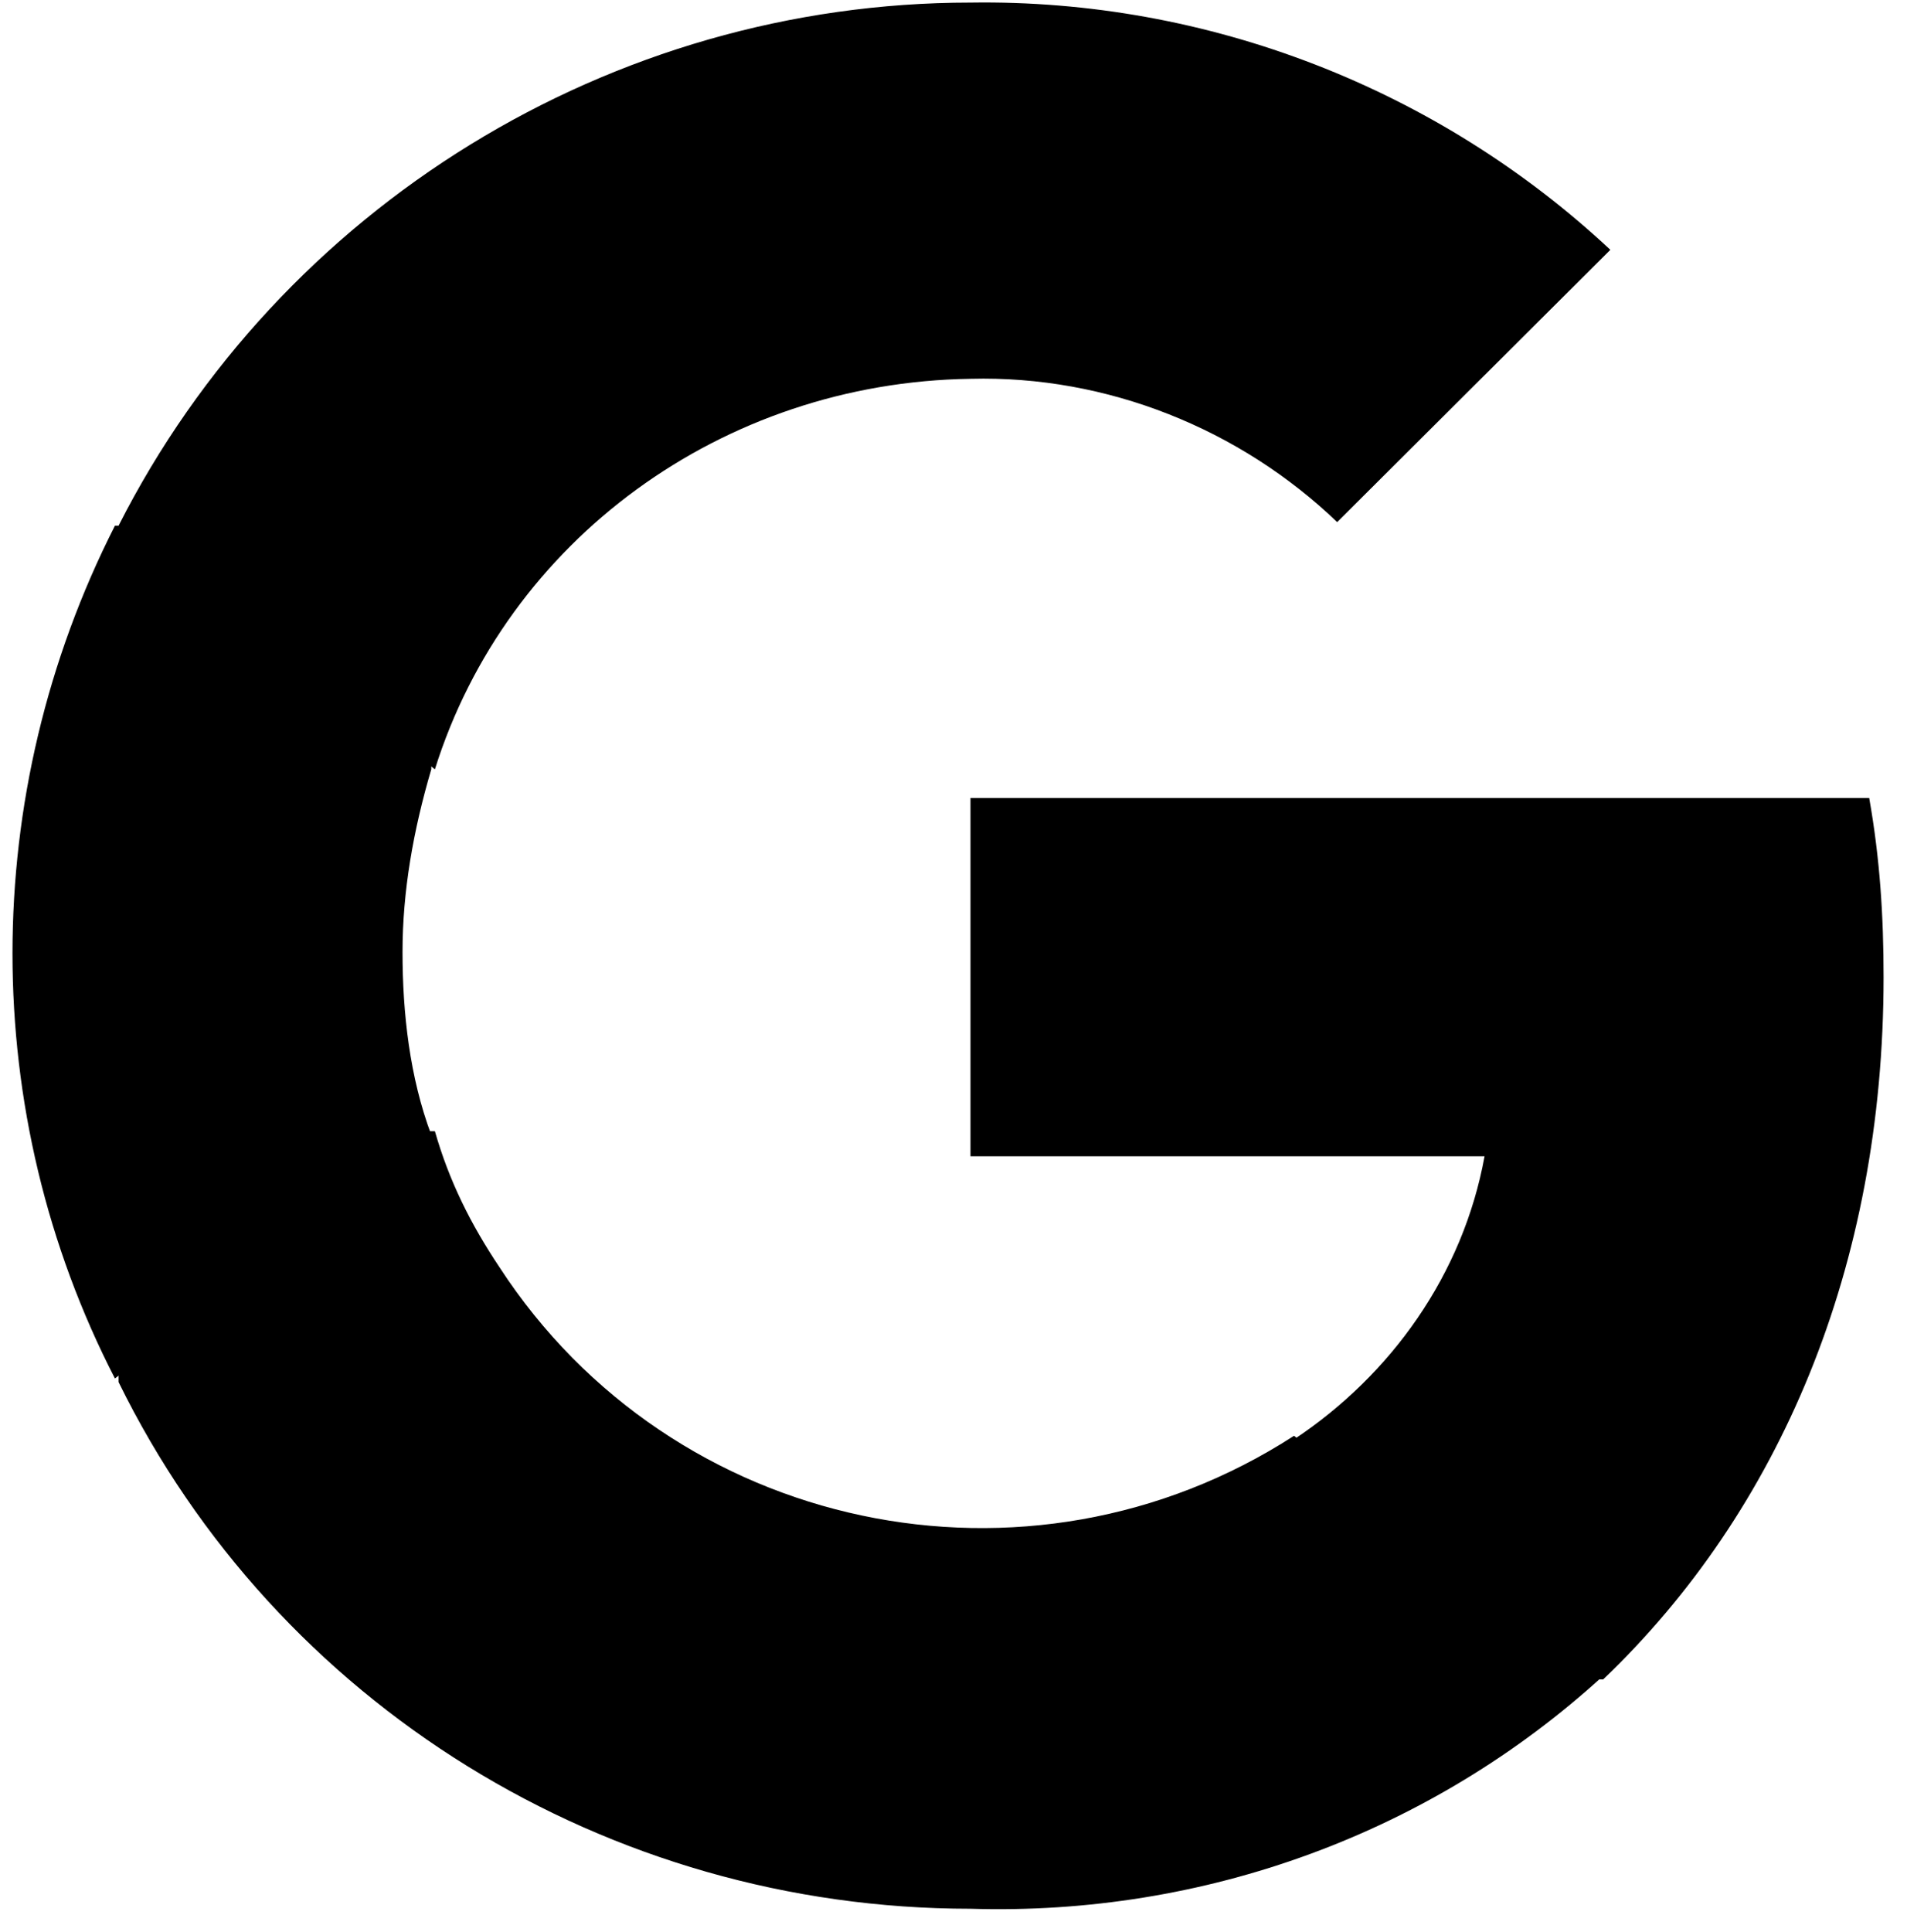
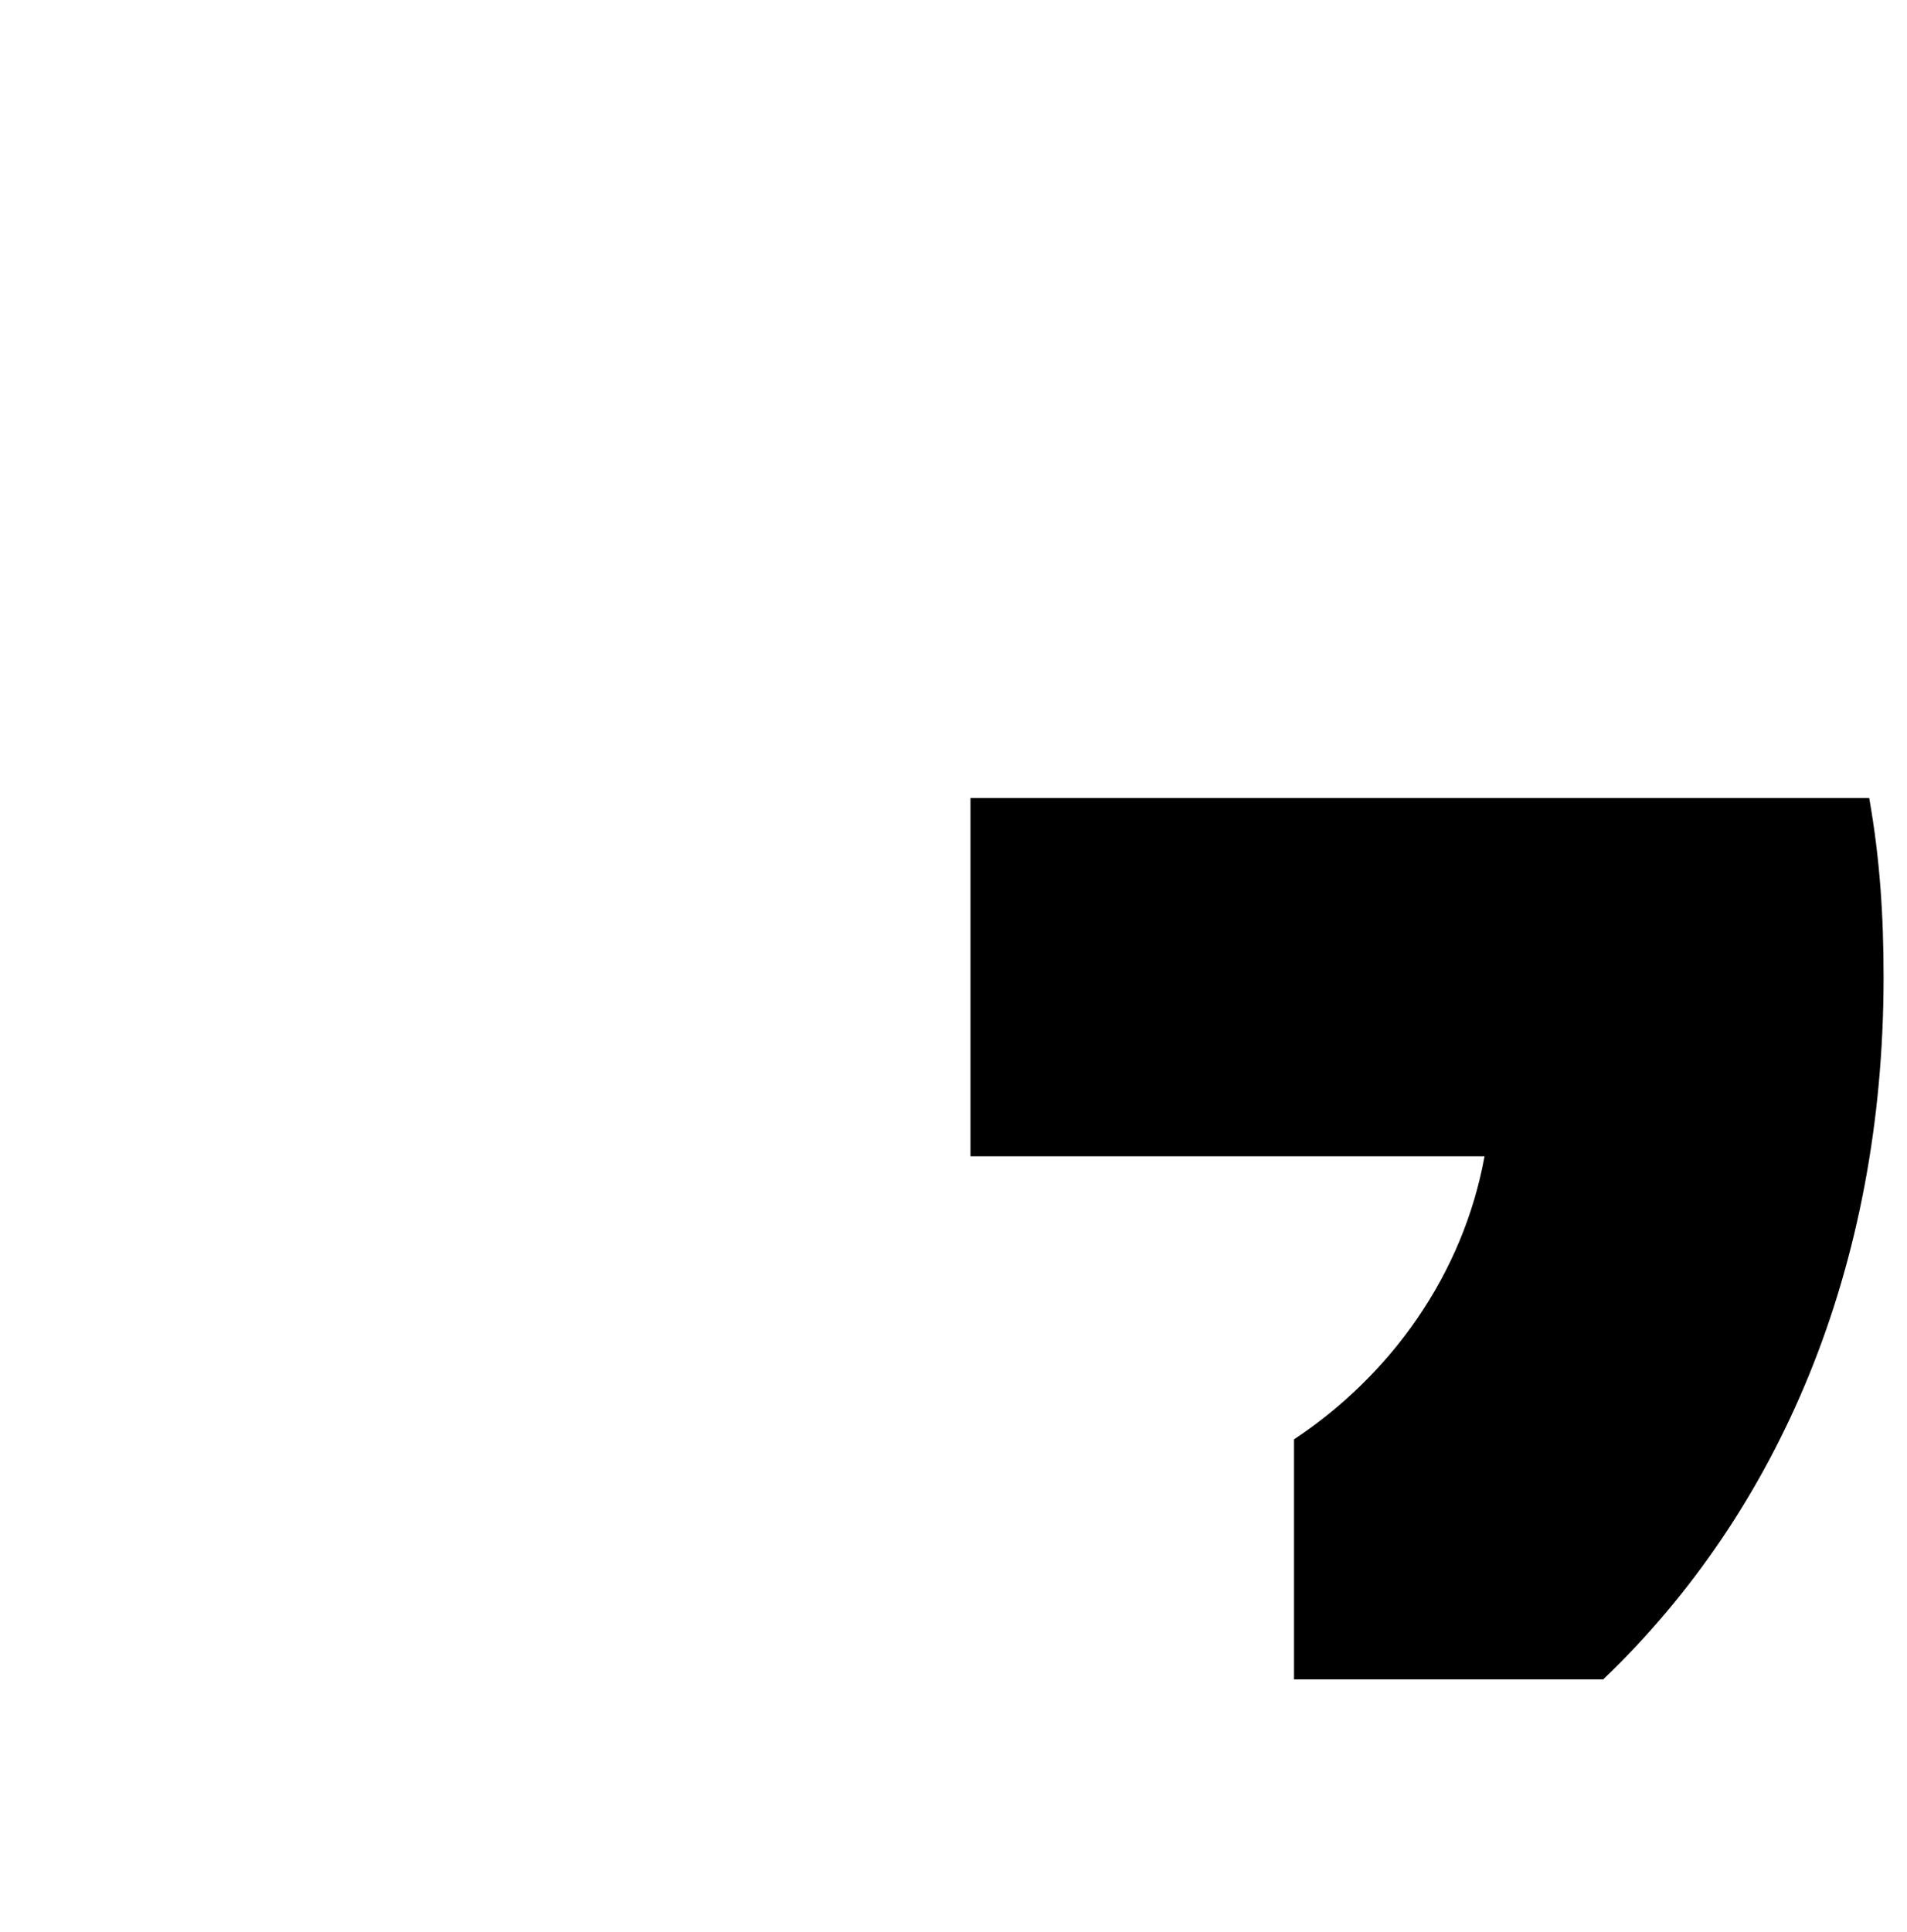
<svg xmlns="http://www.w3.org/2000/svg" width="78" height="79" viewBox="0 0 78 79" fill="none">
  <path d="M77.042 39.956C77.042 37.465 76.895 35.121 76.454 32.63H39.695V47.281H60.721C59.839 52.116 56.898 56.218 52.928 58.855V68.671H65.573C72.778 61.785 77.042 51.823 77.042 39.956Z" fill="black" />
-   <path d="M39.696 78.048C49.253 78.341 58.516 74.971 65.573 68.525L52.928 58.709C42.048 65.741 27.492 62.664 20.434 51.823C19.258 50.065 18.376 48.307 17.788 46.256H4.849V56.511C11.318 69.697 24.845 78.048 39.696 78.048Z" fill="black" />
-   <path d="M17.64 46.402C16.758 44.058 16.464 41.421 16.464 38.93C16.464 36.44 16.905 33.949 17.64 31.458V21.496H4.701C-0.886 32.484 -0.886 45.523 4.701 56.365L17.64 46.402Z" fill="black" />
-   <path d="M39.696 15.489C45.283 15.342 50.723 17.54 54.693 21.349L65.867 10.215C58.81 3.622 49.4 -0.041 39.696 0.106C24.992 0.106 11.465 8.457 4.849 21.496L17.788 31.458C20.728 22.082 29.55 15.635 39.696 15.489Z" fill="black" />
</svg>